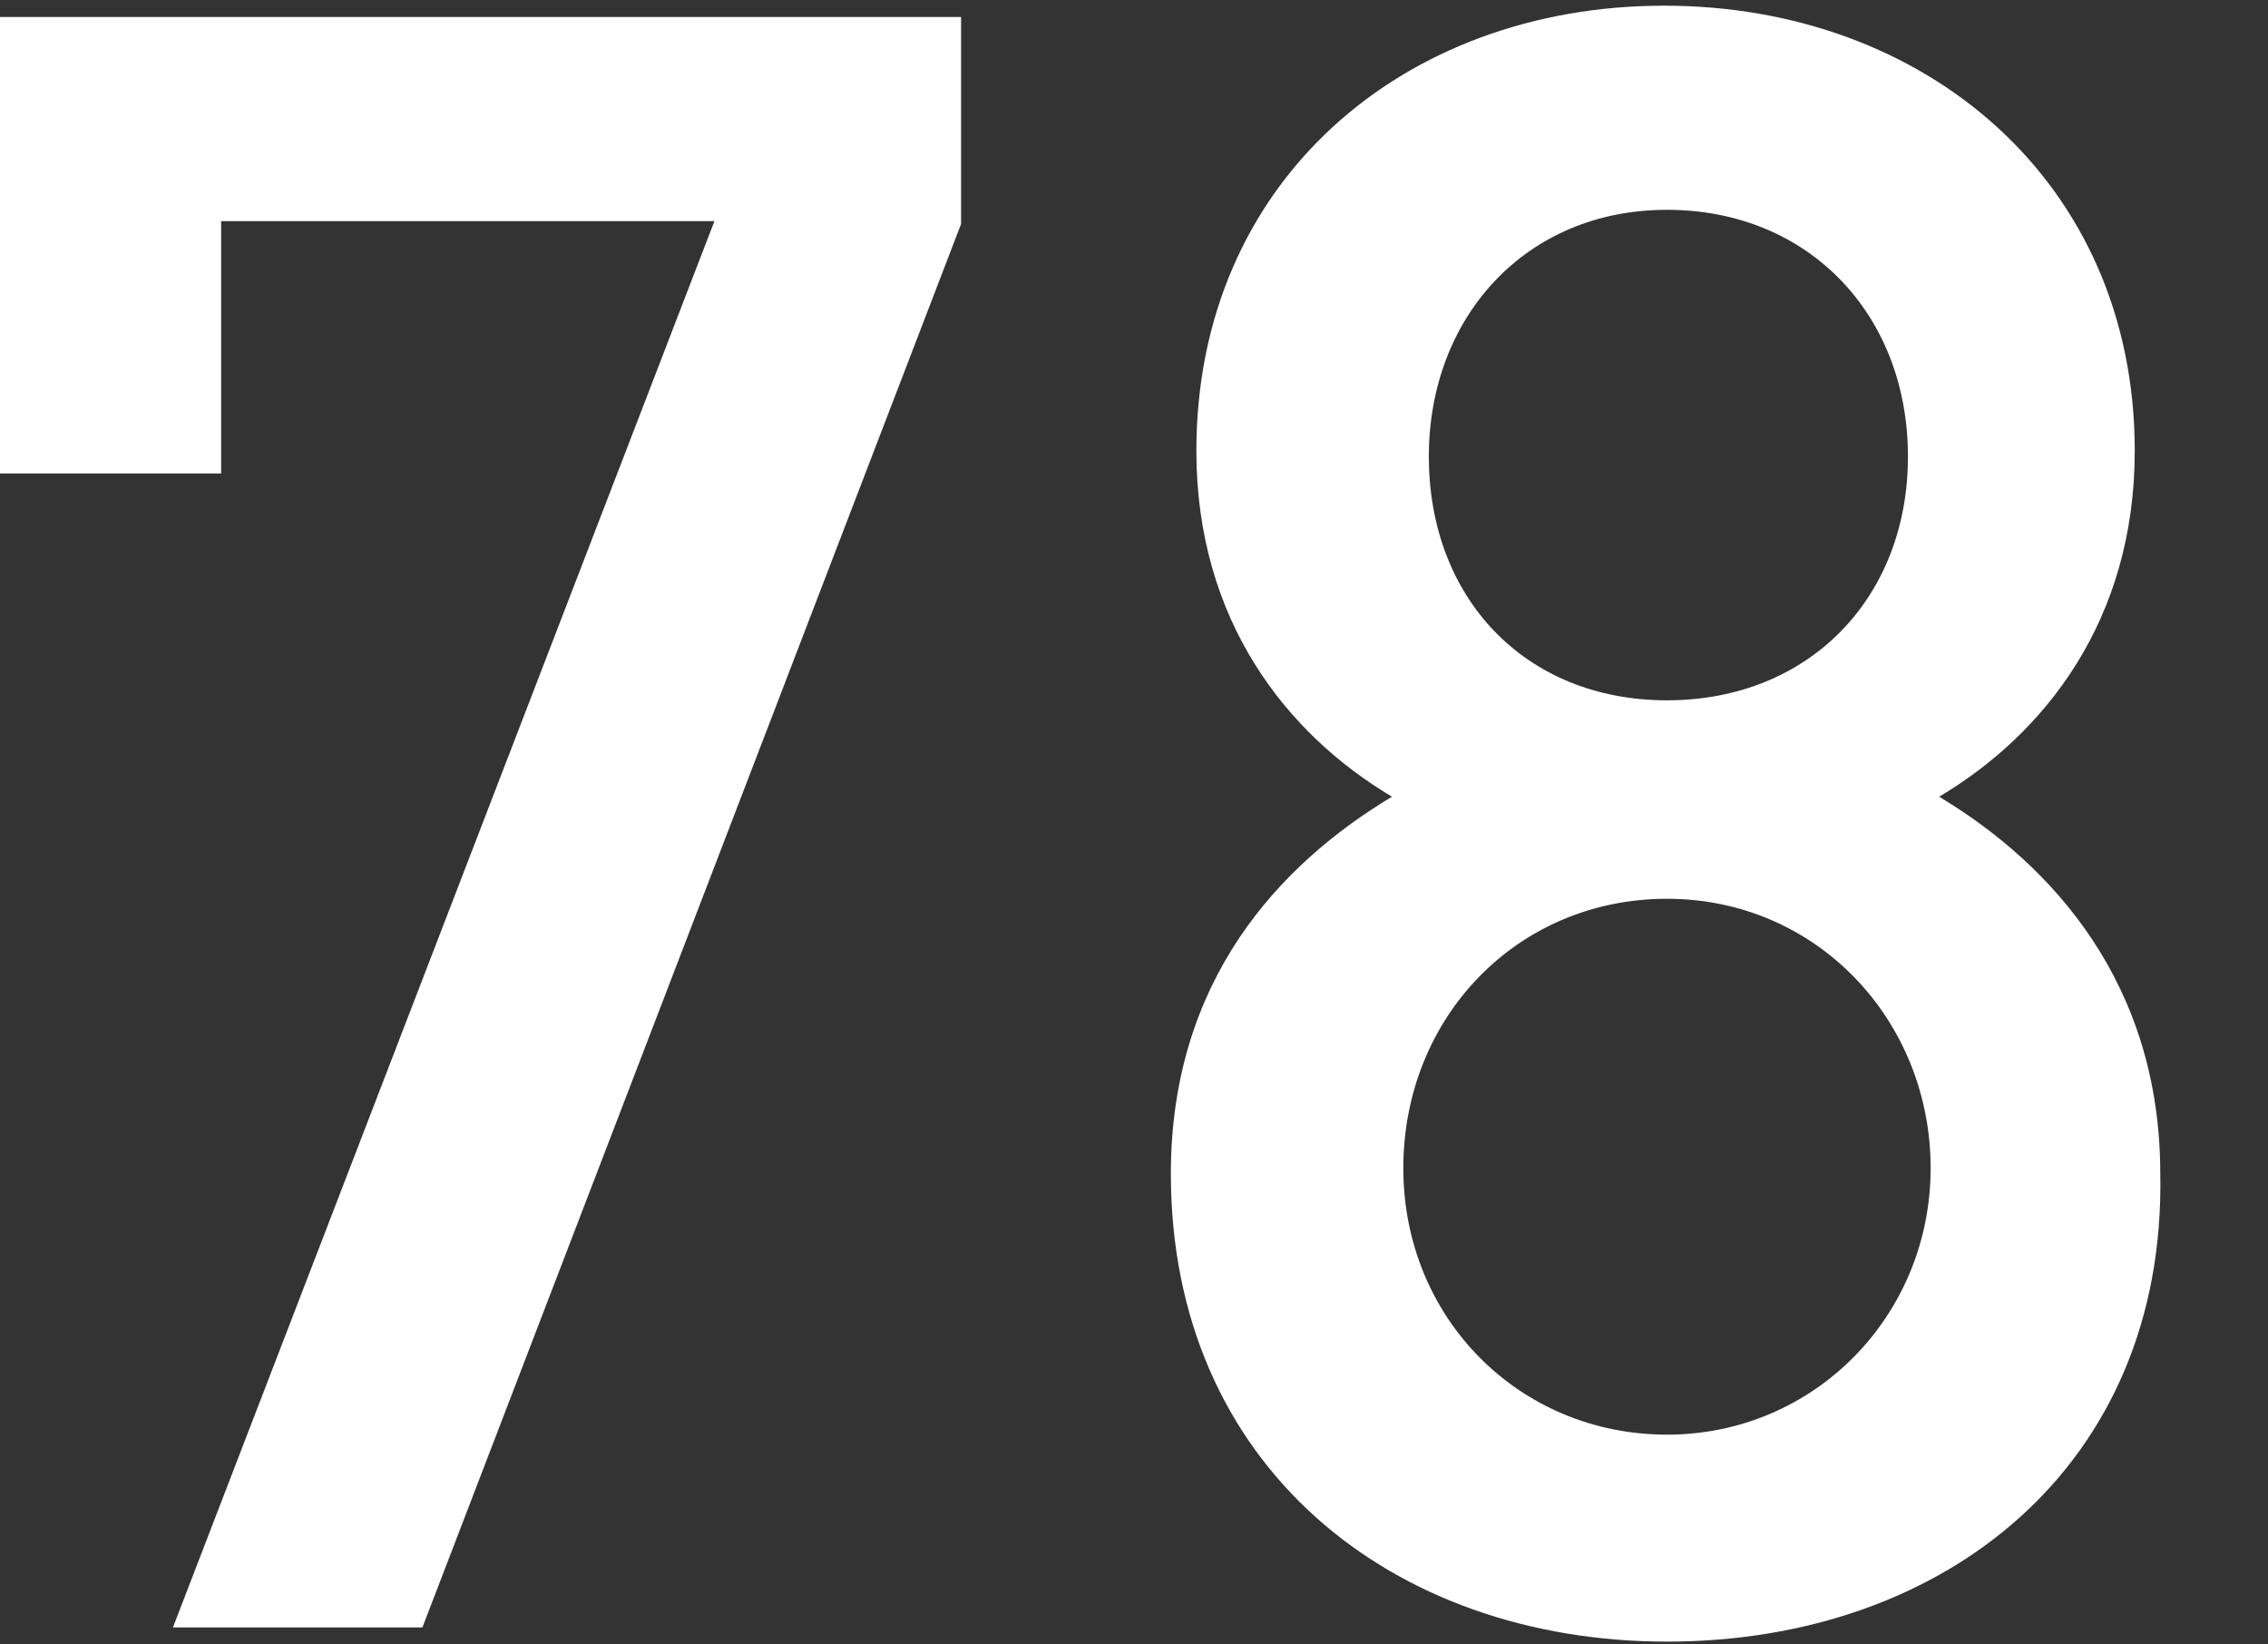
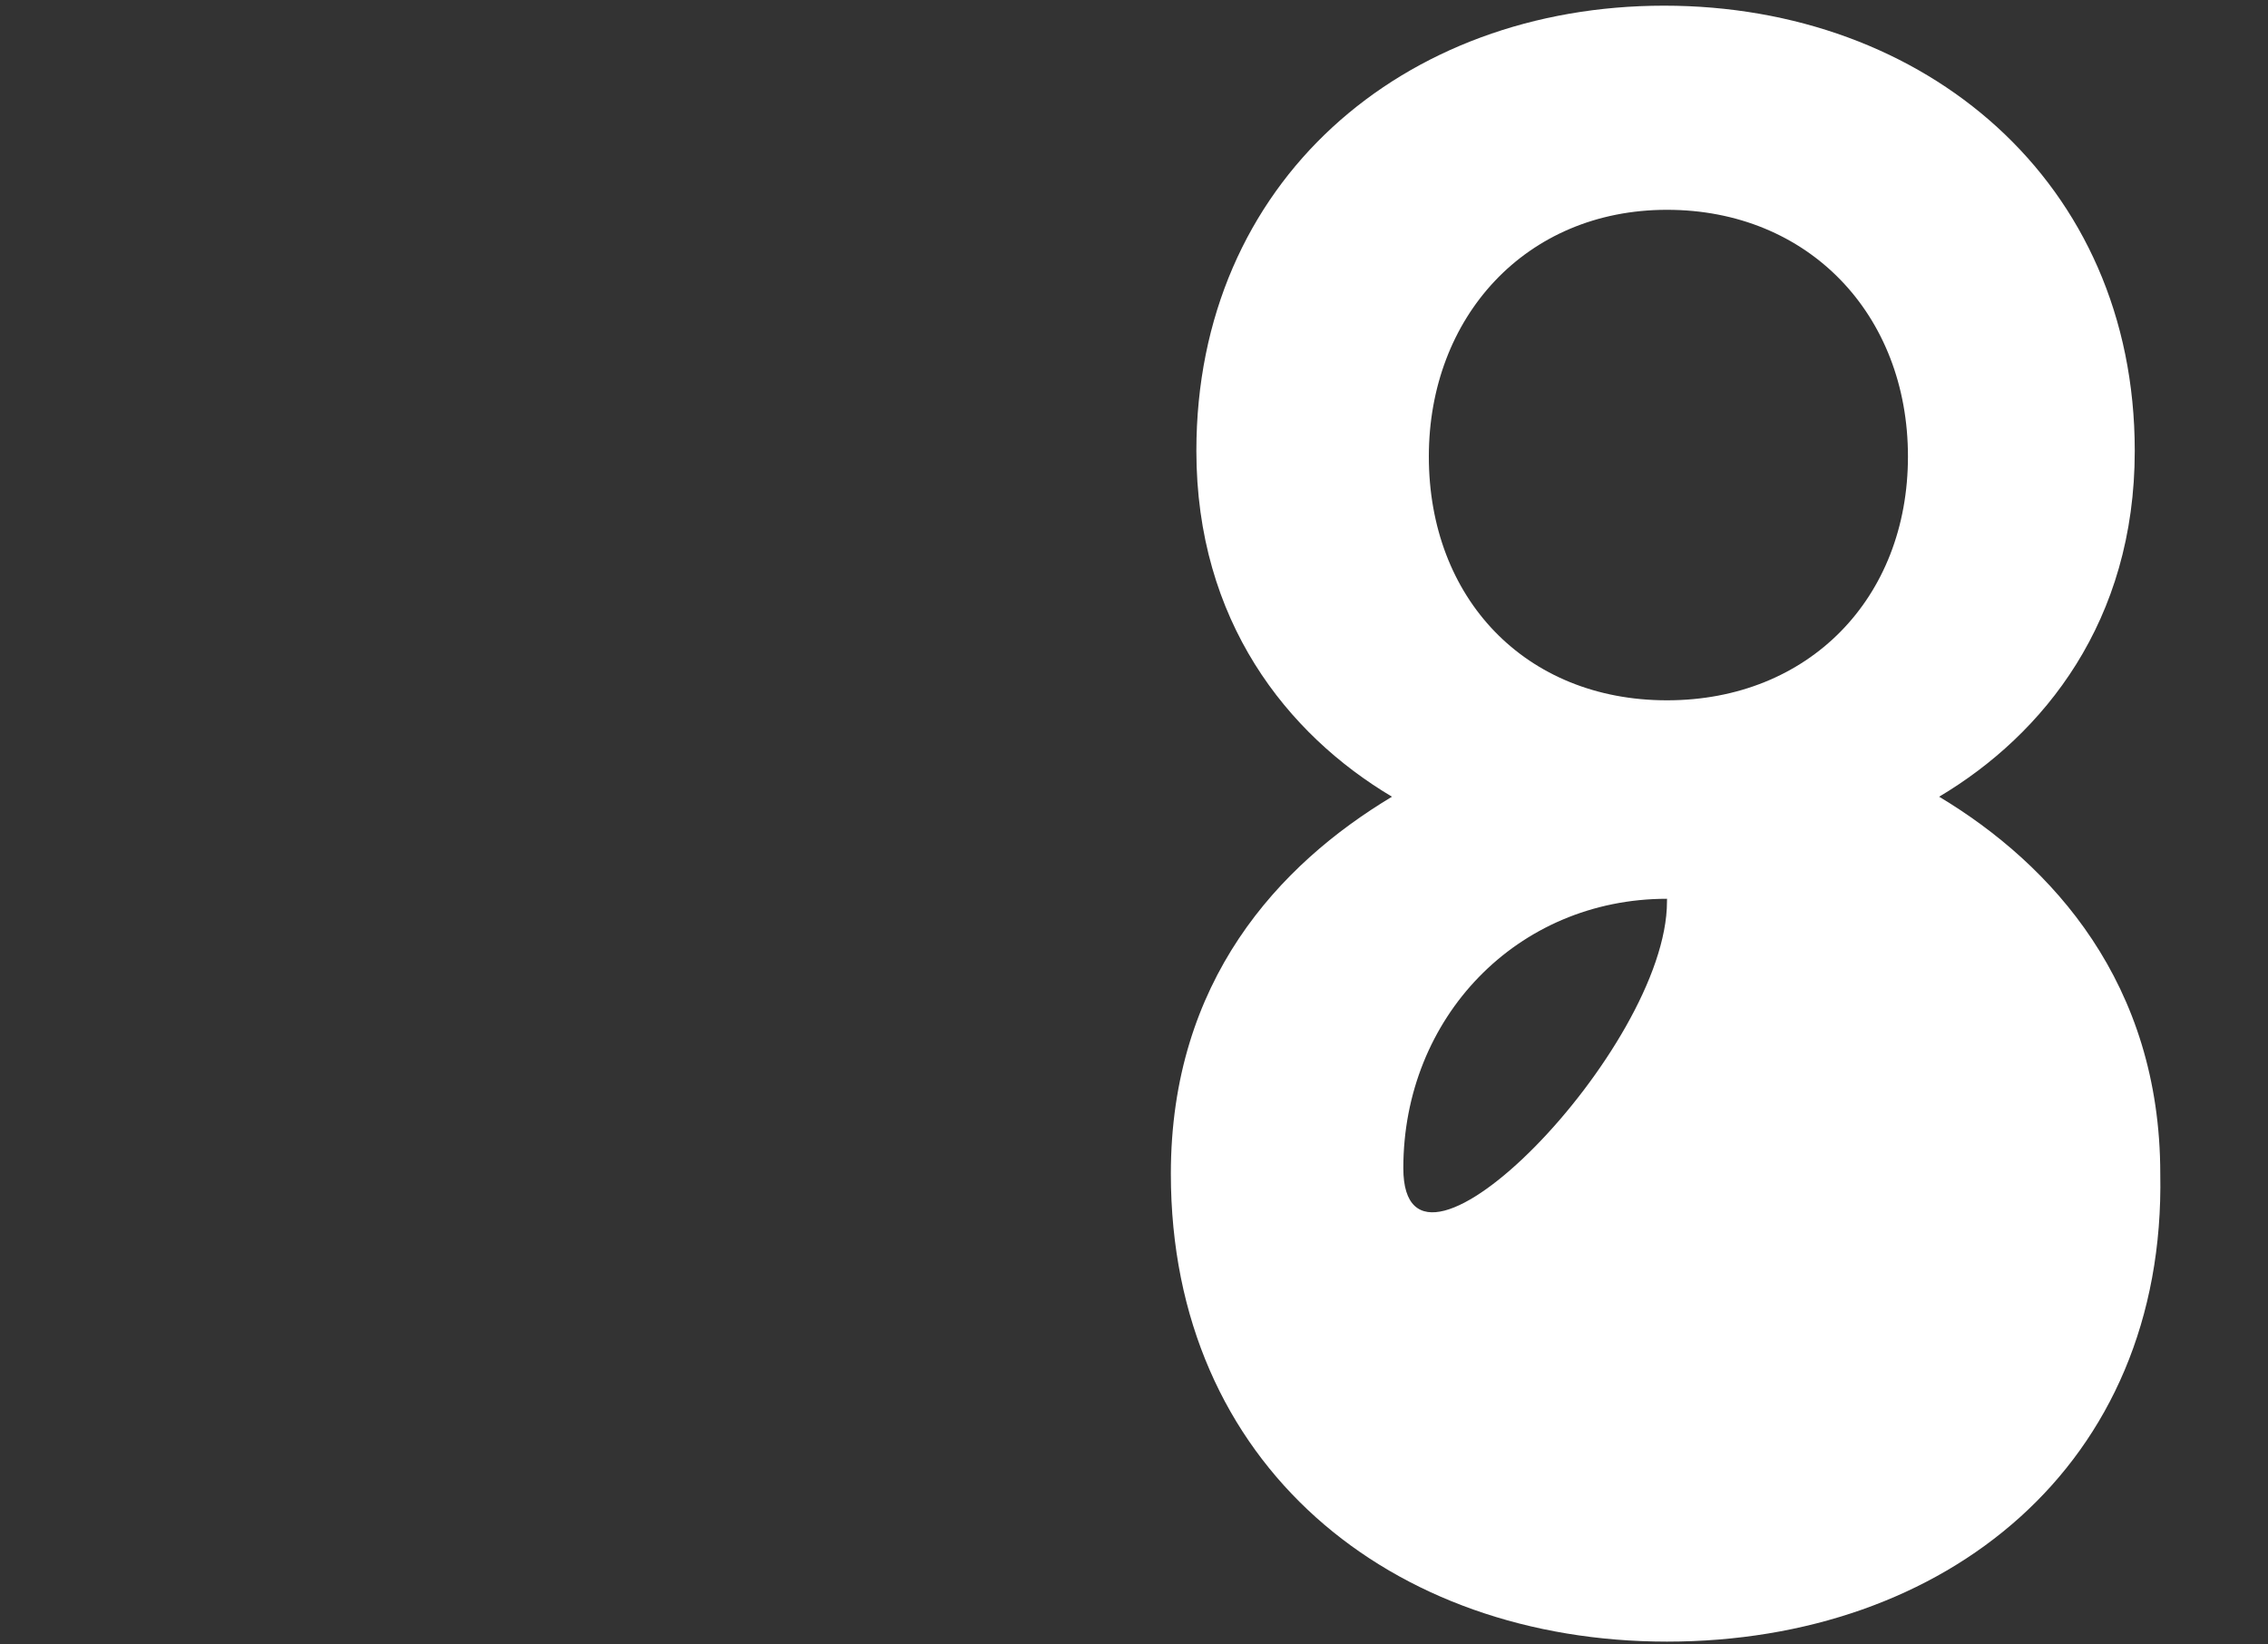
<svg xmlns="http://www.w3.org/2000/svg" version="1.1" x="0px" y="0px" viewBox="0 0 80 58" style="enable-background:new 0 0 80 58;" xml:space="preserve">
  <rect x="0" y="0" width="80" height="58" fill="#333333" stroke="none" />
  <style type="text/css">
	.st0{fill:#FFFFFF;}
</style>
  <g id="レイヤー_1">
    <g>
-       <path class="st0" d="M14.9,57.4H6.1L25.2,7.8H7.8v8.9H0V0.6h33.9v7.3L14.9,57.4z" />
-       <path class="st0" d="M58.8,57.9c-9.7,0-17.5-6.2-17.5-16.5c0-6.8,3.8-10.9,7.8-13.3c-3.7-2.2-6.9-6.2-6.9-12.2    c0-9.5,7.3-15.7,16.5-15.7s16.6,6.2,16.6,15.7c0,6-3.2,10-6.9,12.2c4,2.4,7.8,6.6,7.8,13.3C76.4,51.7,68.6,57.9,58.8,57.9z     M58.8,31.7c-5.3,0-9.3,4.2-9.3,9.5s4.1,9.4,9.3,9.4s9.3-4.2,9.3-9.4S64.1,31.7,58.8,31.7z M58.8,7.4c-5,0-8.4,3.8-8.4,8.7    c0,5,3.4,8.6,8.4,8.6c5,0,8.5-3.6,8.5-8.6C67.3,11.1,63.8,7.4,58.8,7.4z" />
+       <path class="st0" d="M58.8,57.9c-9.7,0-17.5-6.2-17.5-16.5c0-6.8,3.8-10.9,7.8-13.3c-3.7-2.2-6.9-6.2-6.9-12.2    c0-9.5,7.3-15.7,16.5-15.7s16.6,6.2,16.6,15.7c0,6-3.2,10-6.9,12.2c4,2.4,7.8,6.6,7.8,13.3C76.4,51.7,68.6,57.9,58.8,57.9z     M58.8,31.7c-5.3,0-9.3,4.2-9.3,9.5s9.3-4.2,9.3-9.4S64.1,31.7,58.8,31.7z M58.8,7.4c-5,0-8.4,3.8-8.4,8.7    c0,5,3.4,8.6,8.4,8.6c5,0,8.5-3.6,8.5-8.6C67.3,11.1,63.8,7.4,58.8,7.4z" />
    </g>
  </g>
  <g id="レイヤー_2">
</g>
</svg>